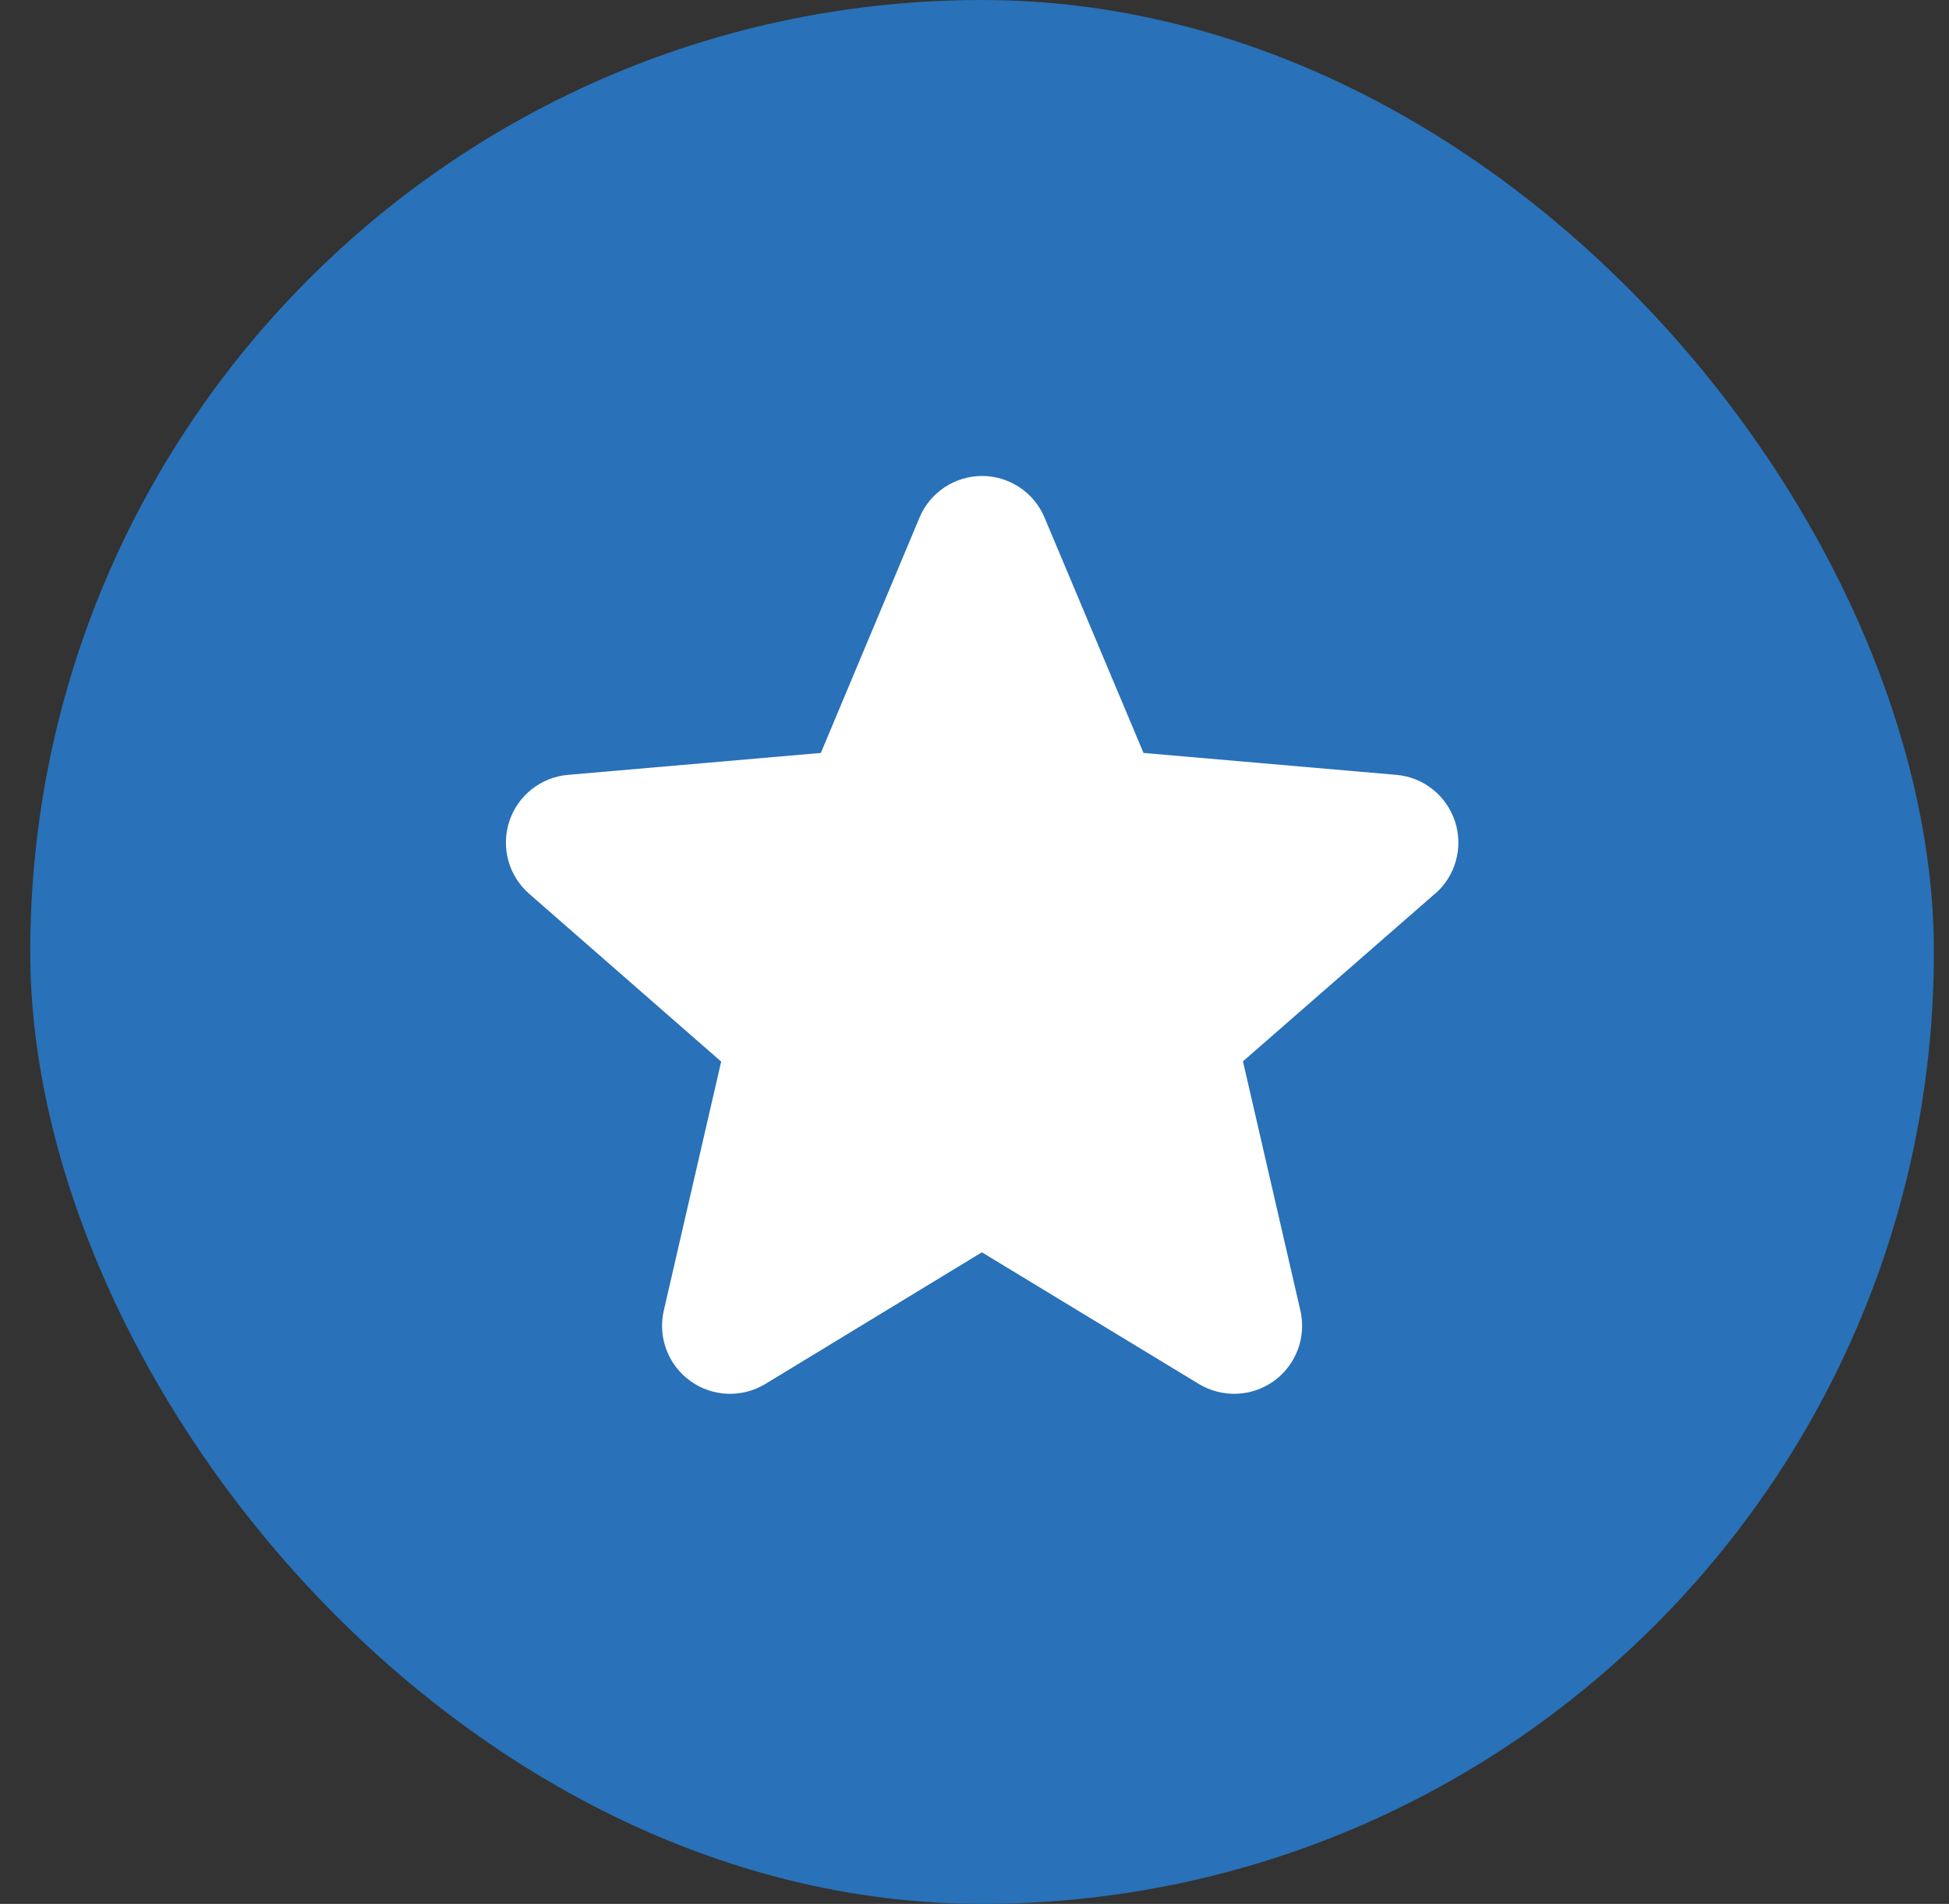
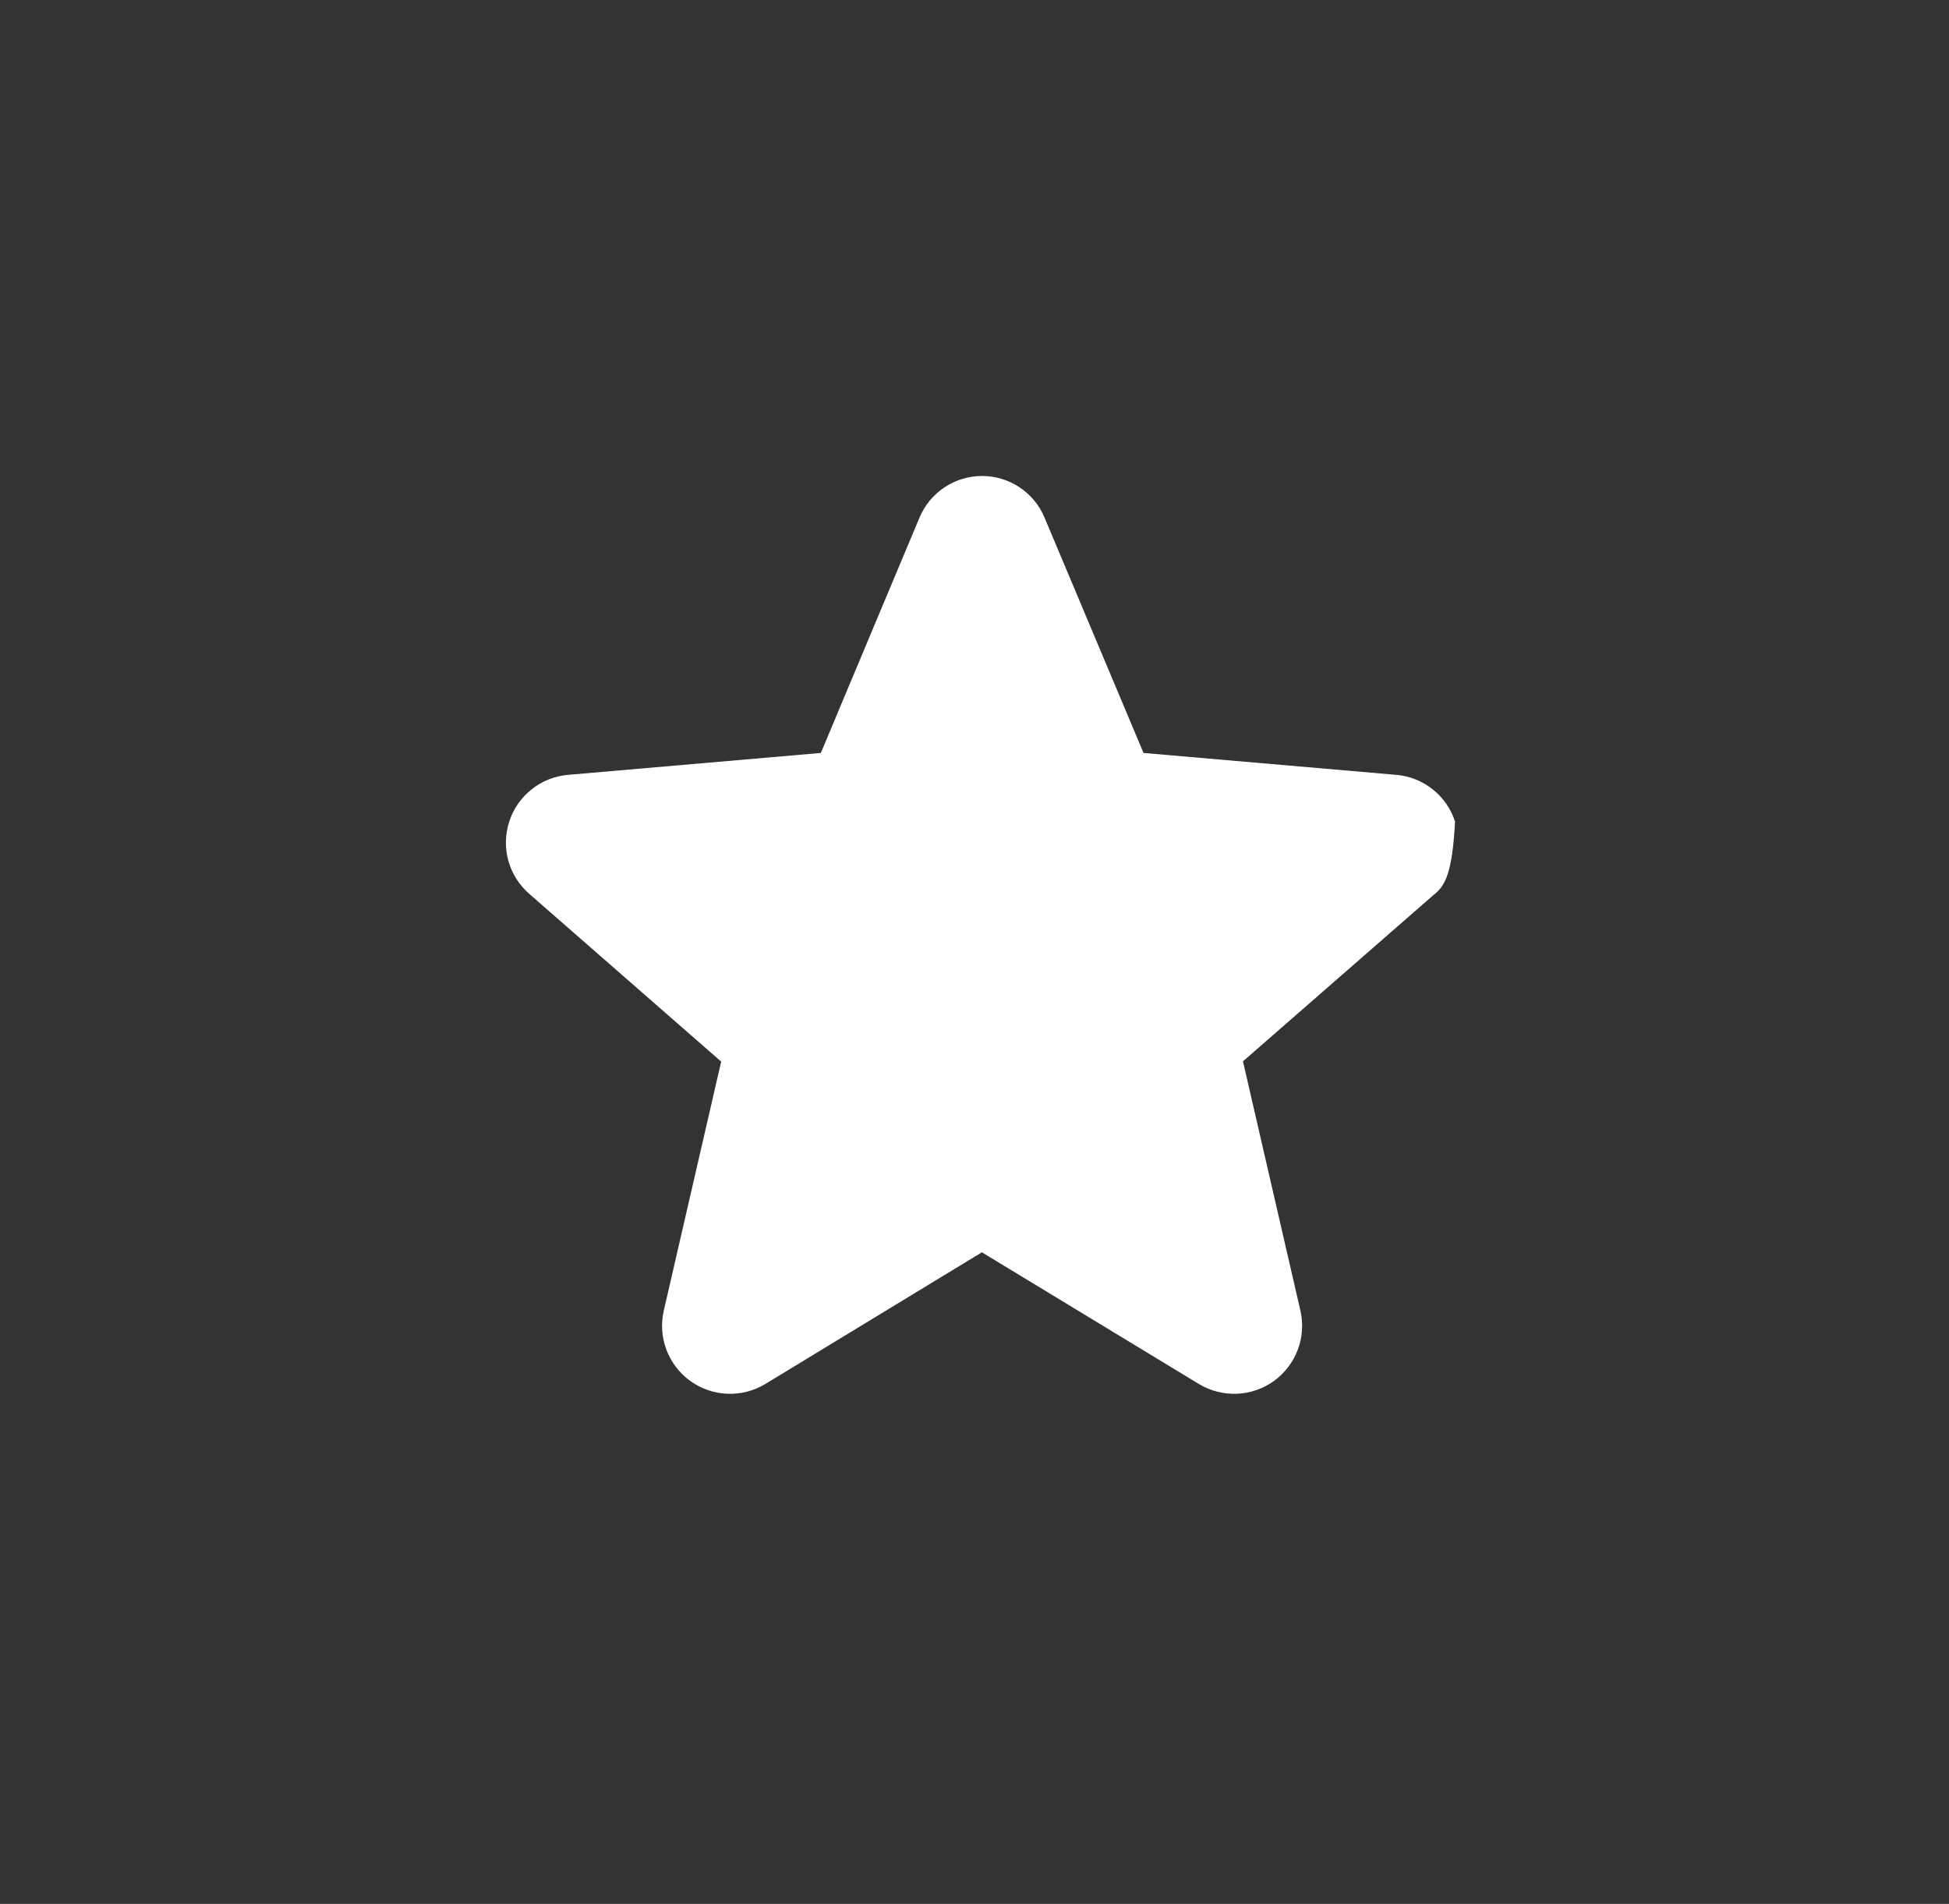
<svg xmlns="http://www.w3.org/2000/svg" width="43" height="42" viewBox="0 0 43 42" fill="none">
  <rect x="0" y="0" width="43" height="42" fill="#333333" stroke="none" />
-   <rect x="0.667" width="42" height="42" rx="21" fill="#2971B8" />
-   <path d="M31.651 19.723L27.423 23.413L28.689 28.907C28.756 29.194 28.737 29.495 28.634 29.771C28.531 30.047 28.349 30.287 28.111 30.461C27.872 30.634 27.588 30.734 27.293 30.746C26.999 30.759 26.707 30.685 26.454 30.533L21.663 27.626L16.881 30.533C16.629 30.685 16.337 30.759 16.042 30.746C15.748 30.734 15.463 30.634 15.225 30.461C14.986 30.287 14.804 30.047 14.701 29.771C14.598 29.495 14.579 29.194 14.646 28.907L15.911 23.419L11.682 19.723C11.458 19.53 11.296 19.276 11.217 18.991C11.137 18.707 11.144 18.405 11.235 18.124C11.326 17.843 11.498 17.595 11.73 17.412C11.961 17.228 12.242 17.117 12.536 17.093L18.11 16.61L20.286 11.42C20.4 11.147 20.592 10.915 20.837 10.751C21.083 10.588 21.371 10.5 21.666 10.5C21.961 10.5 22.25 10.588 22.495 10.751C22.741 10.915 22.933 11.147 23.046 11.42L25.229 16.61L30.801 17.093C31.096 17.117 31.376 17.228 31.608 17.412C31.839 17.595 32.011 17.843 32.102 18.124C32.194 18.405 32.2 18.707 32.12 18.991C32.041 19.276 31.879 19.53 31.655 19.723H31.651Z" fill="white" />
+   <path d="M31.651 19.723L27.423 23.413L28.689 28.907C28.756 29.194 28.737 29.495 28.634 29.771C28.531 30.047 28.349 30.287 28.111 30.461C27.872 30.634 27.588 30.734 27.293 30.746C26.999 30.759 26.707 30.685 26.454 30.533L21.663 27.626L16.881 30.533C16.629 30.685 16.337 30.759 16.042 30.746C15.748 30.734 15.463 30.634 15.225 30.461C14.986 30.287 14.804 30.047 14.701 29.771C14.598 29.495 14.579 29.194 14.646 28.907L15.911 23.419L11.682 19.723C11.458 19.53 11.296 19.276 11.217 18.991C11.137 18.707 11.144 18.405 11.235 18.124C11.326 17.843 11.498 17.595 11.73 17.412C11.961 17.228 12.242 17.117 12.536 17.093L18.11 16.61L20.286 11.42C20.4 11.147 20.592 10.915 20.837 10.751C21.083 10.588 21.371 10.5 21.666 10.5C21.961 10.5 22.25 10.588 22.495 10.751C22.741 10.915 22.933 11.147 23.046 11.42L25.229 16.61L30.801 17.093C31.096 17.117 31.376 17.228 31.608 17.412C31.839 17.595 32.011 17.843 32.102 18.124C32.041 19.276 31.879 19.53 31.655 19.723H31.651Z" fill="white" />
</svg>